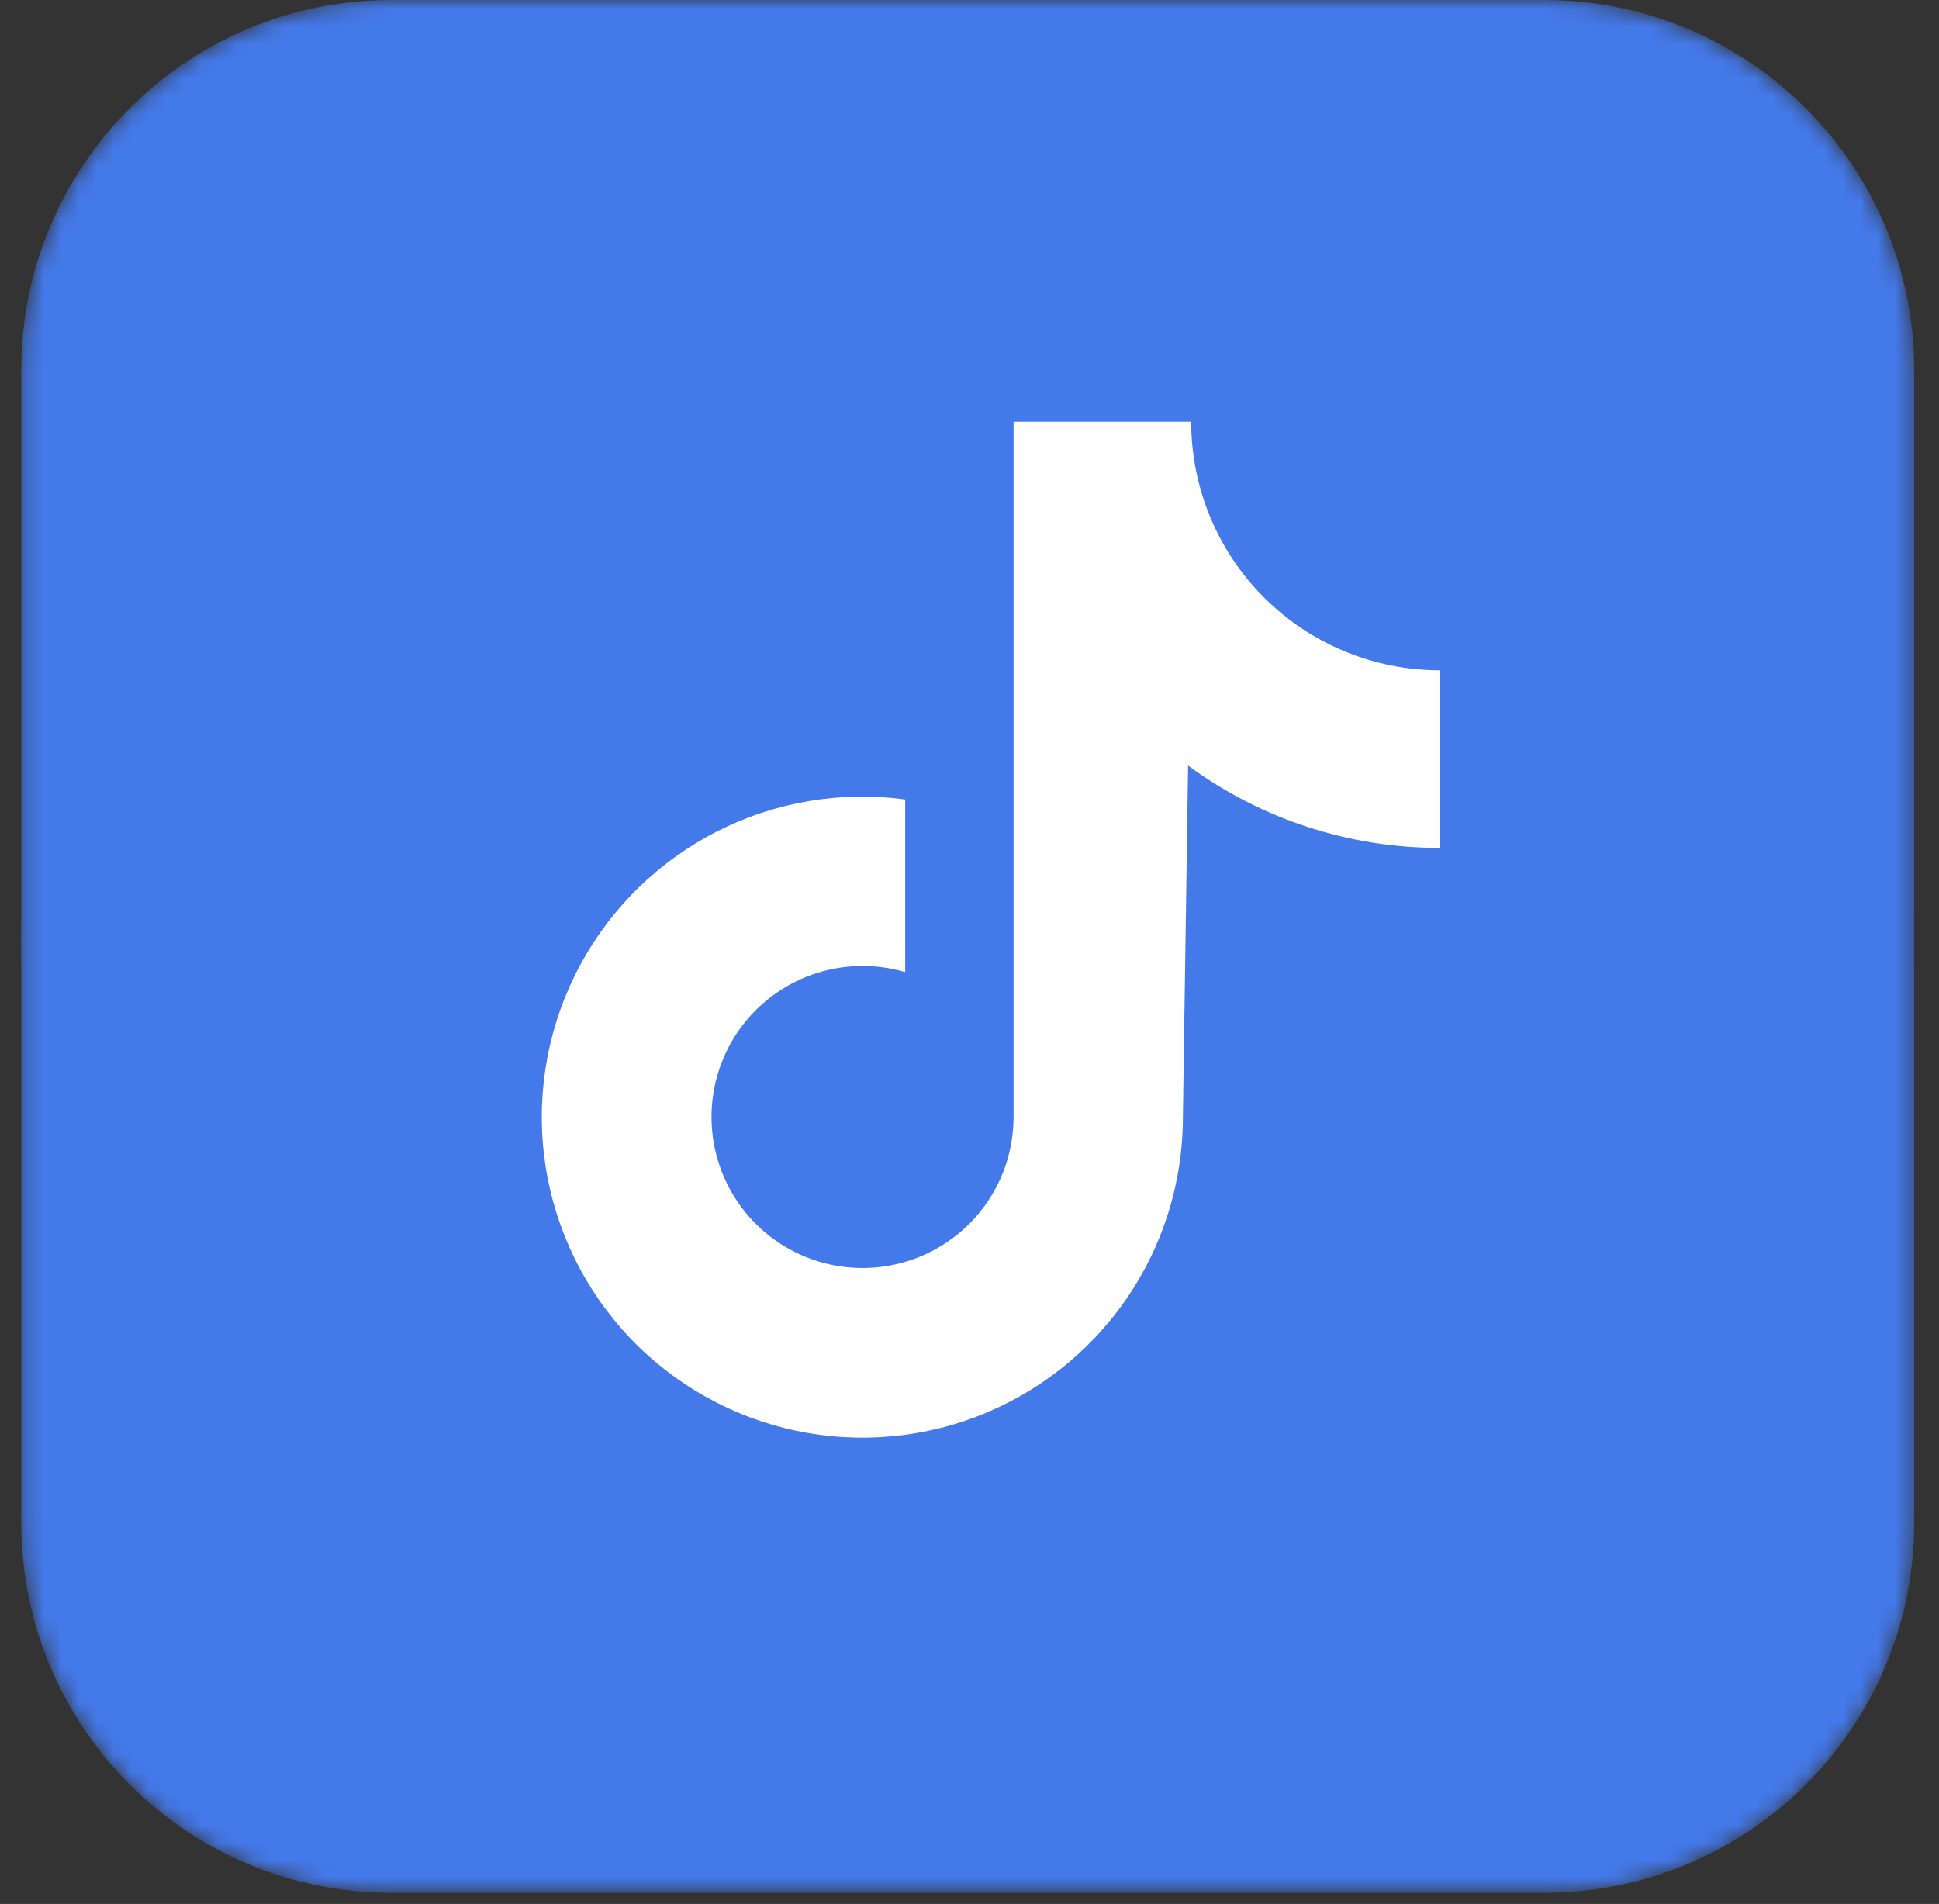
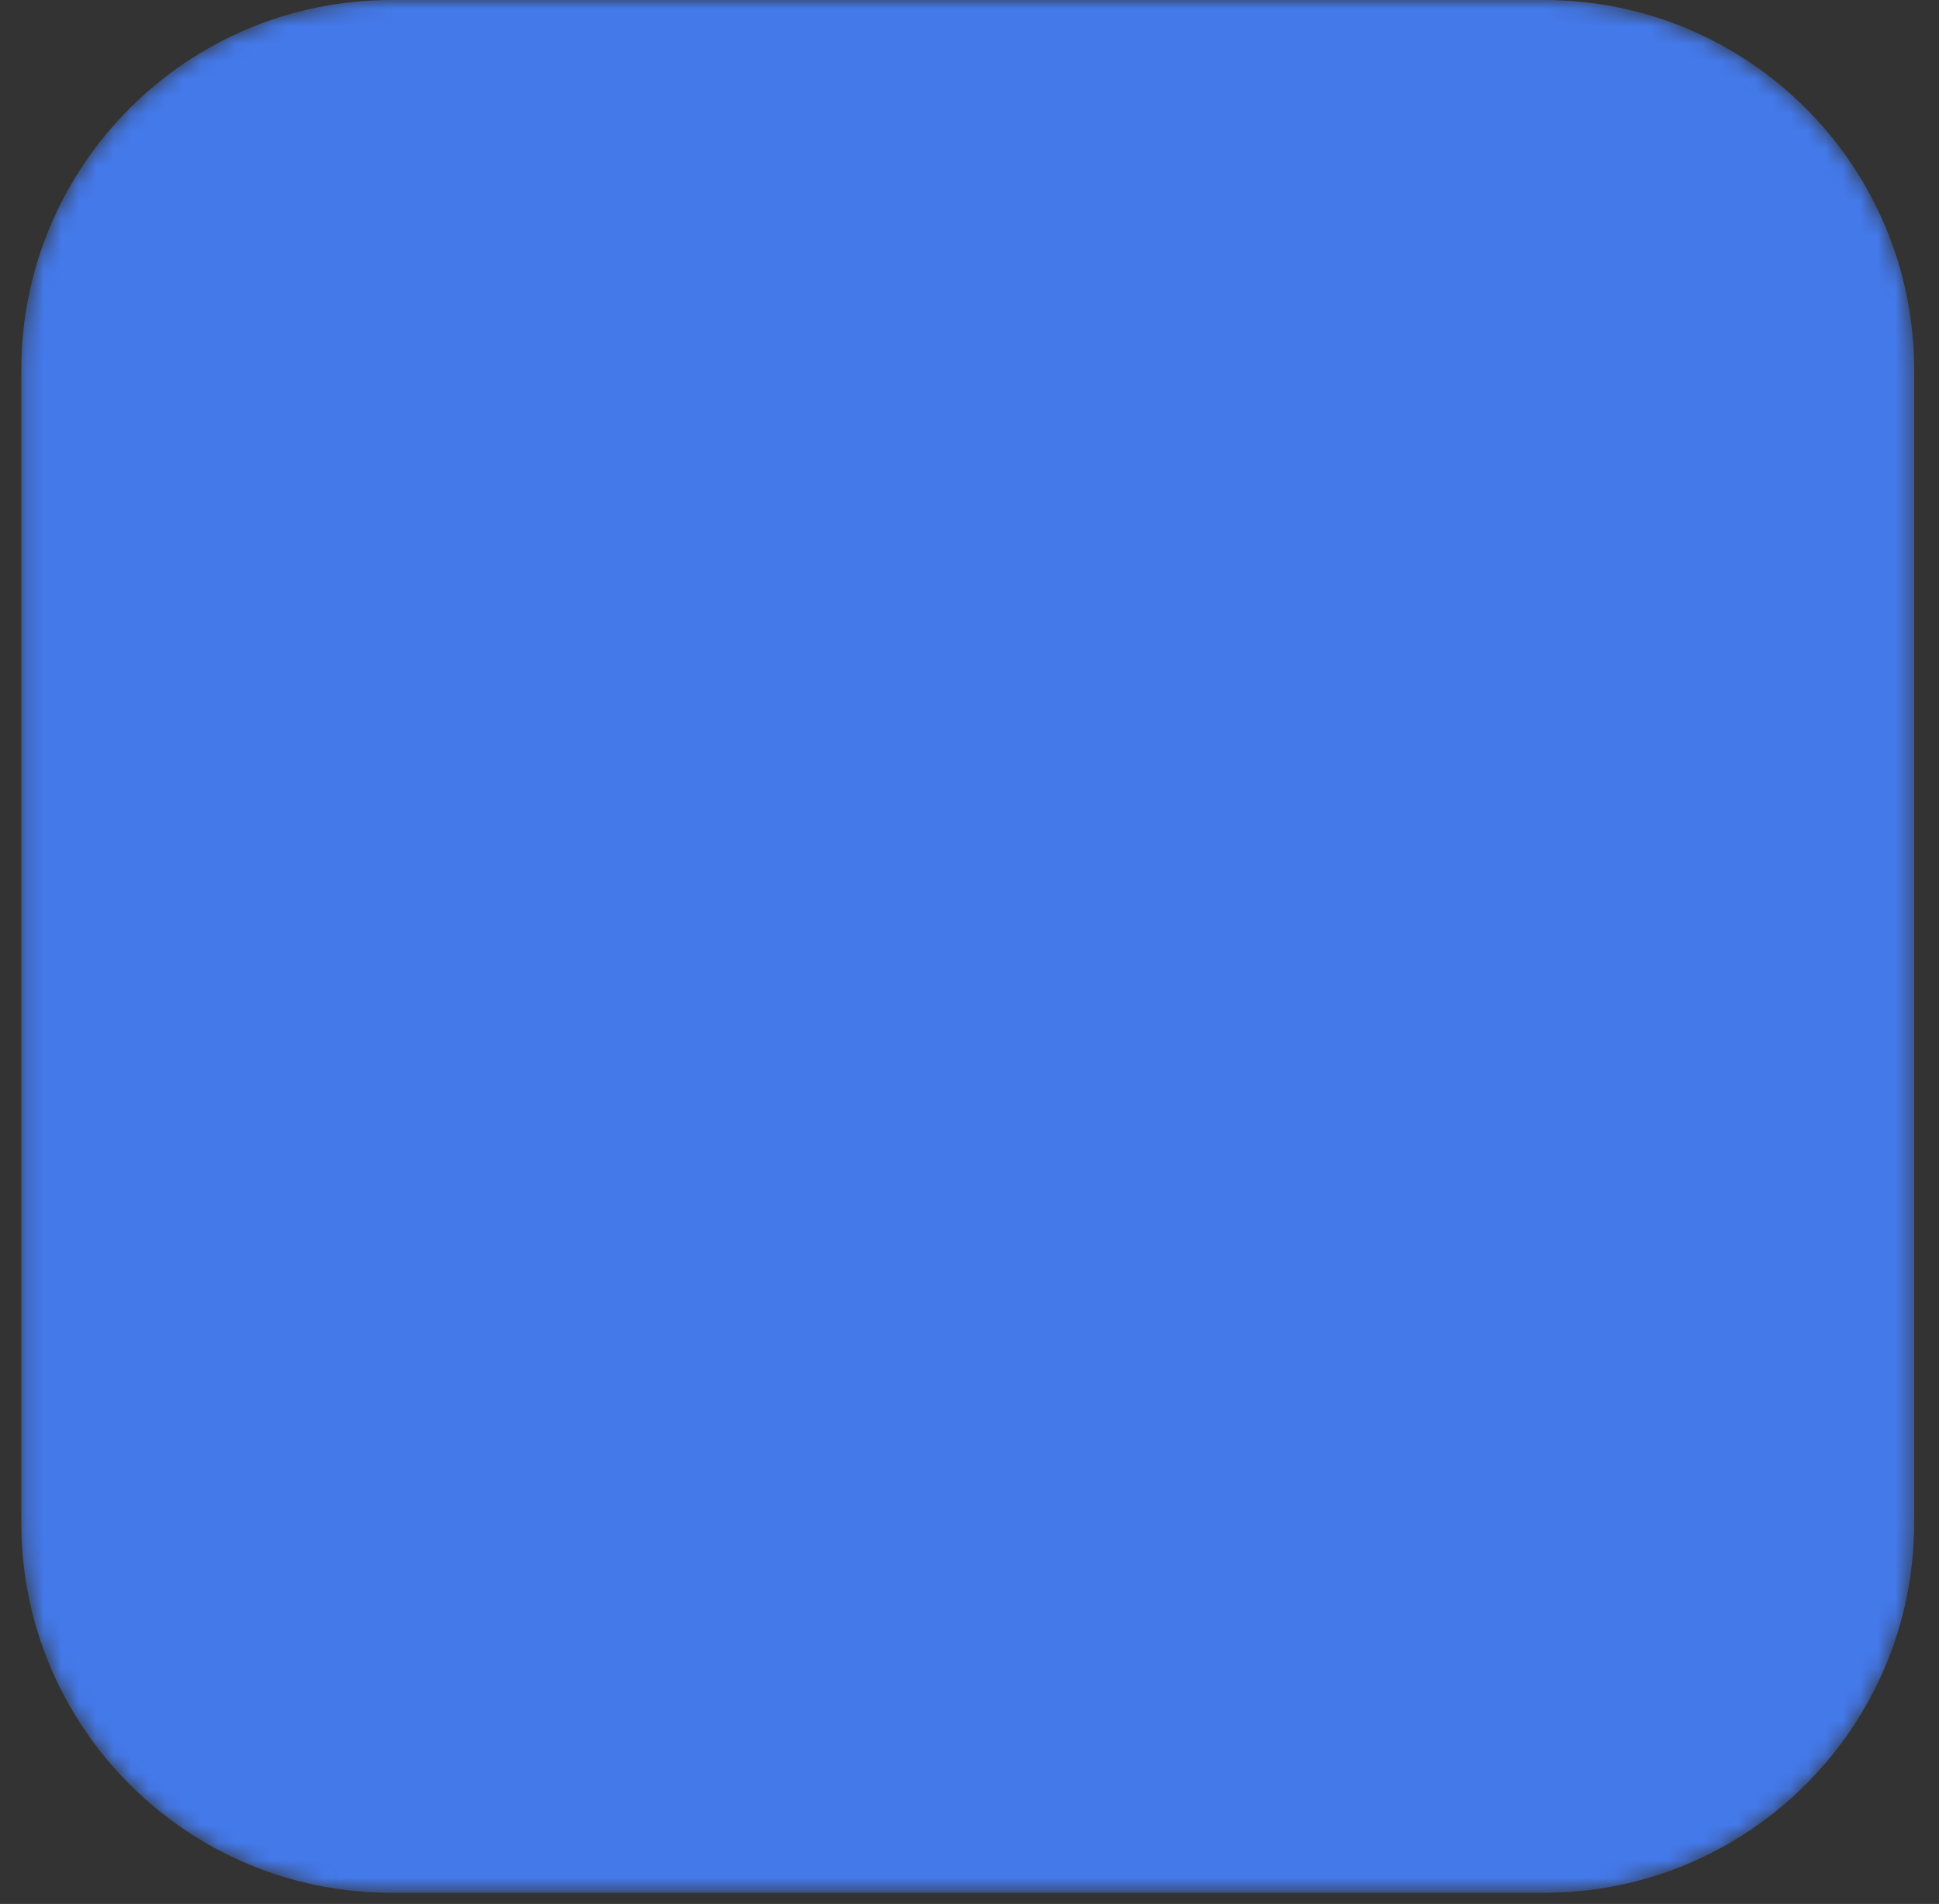
<svg xmlns="http://www.w3.org/2000/svg" width="111" height="109" viewBox="0 0 111 109" fill="none">
  <rect x="0" y="0" width="111" height="109" fill="#333333" stroke="none" />
  <mask id="mask0_1831_735" style="mask-type:luminance" maskUnits="userSpaceOnUse" x="1" y="0" width="109" height="109">
    <path d="M88.397 0H22.4C10.702 0 1.219 9.483 1.219 21.182V87.178C1.219 98.877 10.702 108.36 22.4 108.36H88.397C100.095 108.36 109.579 98.877 109.579 87.178V21.182C109.579 9.483 100.095 0 88.397 0Z" fill="white" />
  </mask>
  <g mask="url(#mask0_1831_735)">
    <path d="M88.397 0H22.4C10.702 0 1.219 9.483 1.219 21.182V87.178C1.219 98.877 10.702 108.36 22.4 108.36H88.397C100.095 108.36 109.579 98.877 109.579 87.178V21.182C109.579 9.483 100.095 0 88.397 0Z" fill="#4479EA" />
-     <path d="M55.399 -0.242H55.399C25.476 -0.242 1.219 24.015 1.219 53.938V53.938C1.219 83.861 25.476 108.118 55.399 108.118H55.399C85.322 108.118 109.579 83.861 109.579 53.938V53.938C109.579 24.015 85.322 -0.242 55.399 -0.242Z" fill="#4479EA" />
-     <path d="M82.422 38.373C78.648 38.372 75.028 36.873 72.359 34.204C69.69 31.535 68.191 27.915 68.191 24.141H58.023V63.956C58.021 65.771 57.448 67.54 56.385 69.011C55.321 70.482 53.822 71.582 52.099 72.153C50.376 72.725 48.517 72.74 46.785 72.196C45.053 71.651 43.537 70.576 42.45 69.122C41.364 67.668 40.763 65.909 40.732 64.094C40.701 62.279 41.242 60.5 42.278 59.01C43.315 57.52 44.794 56.393 46.506 55.791C48.219 55.188 50.077 55.14 51.819 55.652V45.768C48.118 45.269 44.353 45.911 41.027 47.608C37.7 49.305 34.971 51.977 33.203 55.266C31.435 58.555 30.712 62.305 31.132 66.016C31.551 69.726 33.093 73.221 35.55 76.032C38.008 78.843 41.265 80.838 44.886 81.75C48.507 82.662 52.32 82.447 55.816 81.135C59.312 79.822 62.325 77.474 64.451 74.405C66.578 71.335 67.717 67.69 67.717 63.956L68.014 43.83C72.192 46.897 77.241 48.547 82.423 48.54L82.422 38.373Z" fill="white" />
  </g>
</svg>